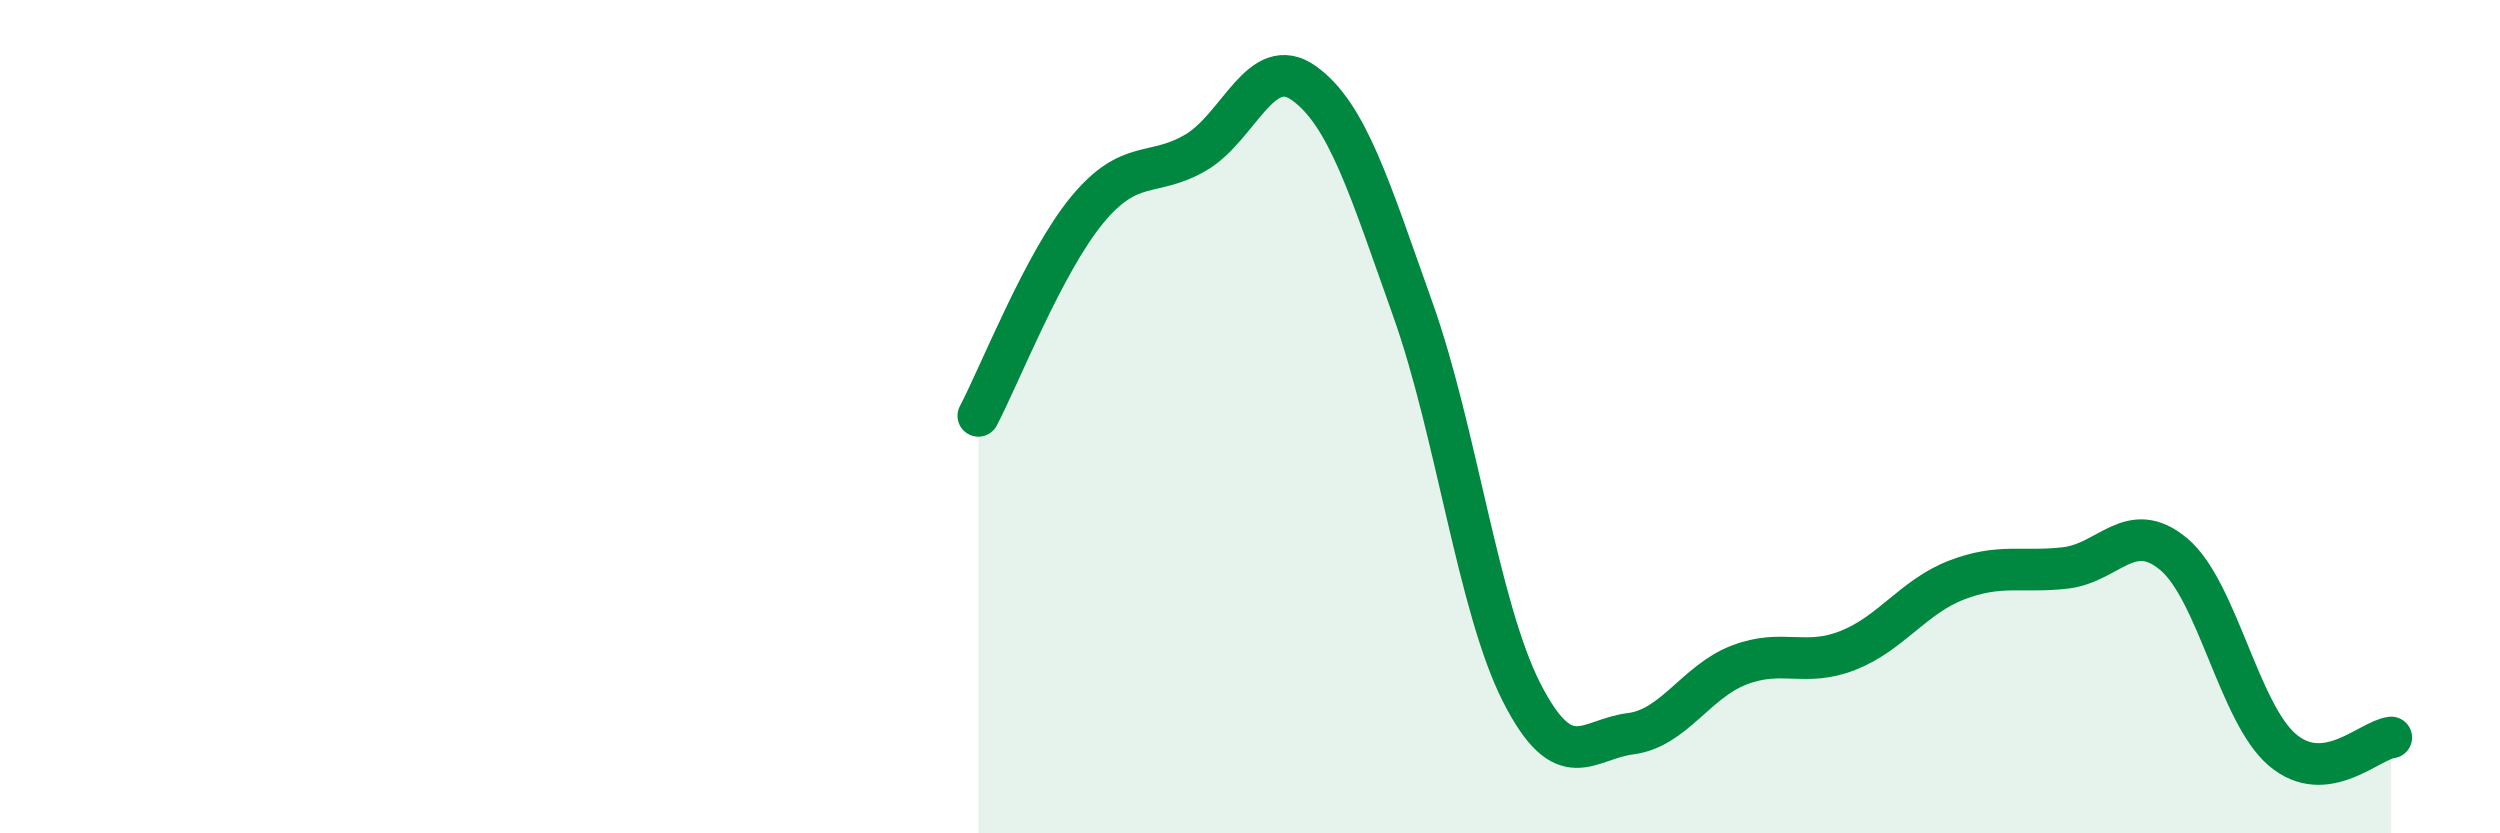
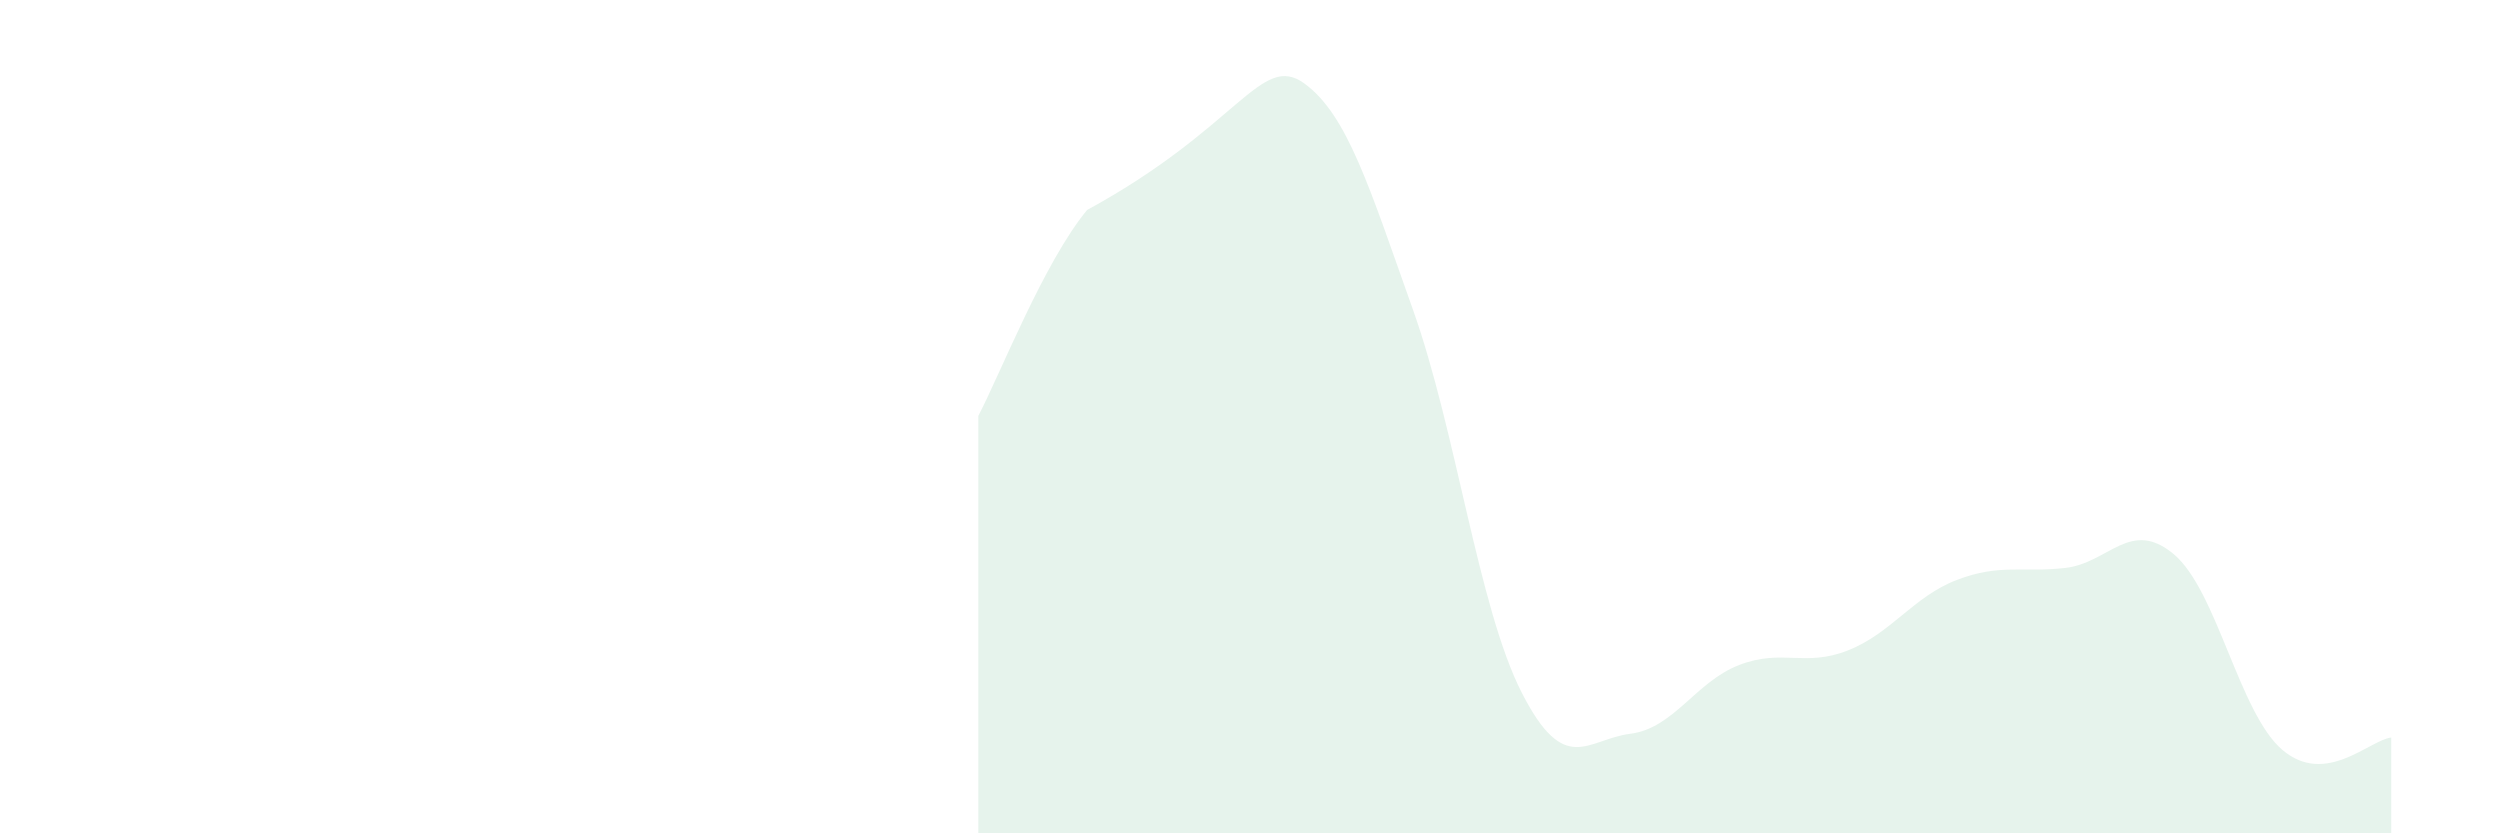
<svg xmlns="http://www.w3.org/2000/svg" width="60" height="20" viewBox="0 0 60 20">
-   <path d="M 23.48,9.98 C 24,8.99 25.05,6.3 26.09,5.04 C 27.13,3.78 27.66,4.27 28.7,3.66 C 29.74,3.05 30.26,1.25 31.3,2 C 32.34,2.75 32.87,4.51 33.91,7.43 C 34.95,10.35 35.48,14.58 36.52,16.62 C 37.56,18.66 38.09,17.74 39.13,17.61 C 40.17,17.48 40.7,16.36 41.74,15.96 C 42.78,15.56 43.31,16.02 44.35,15.61 C 45.39,15.2 45.92,14.32 46.96,13.92 C 48,13.52 48.53,13.75 49.57,13.63 C 50.61,13.51 51.13,12.43 52.17,13.3 C 53.21,14.17 53.74,17.12 54.78,18 C 55.82,18.88 56.87,17.76 57.39,17.7L57.39 20L23.48 20Z" fill="#008740" opacity="0.1" stroke-linecap="round" stroke-linejoin="round" />
-   <path d="M 23.48,9.98 C 24,8.99 25.05,6.3 26.09,5.04 C 27.13,3.78 27.66,4.27 28.7,3.66 C 29.74,3.05 30.26,1.25 31.3,2 C 32.34,2.75 32.87,4.51 33.91,7.43 C 34.95,10.35 35.48,14.58 36.52,16.62 C 37.56,18.66 38.09,17.74 39.13,17.61 C 40.17,17.48 40.7,16.36 41.74,15.96 C 42.78,15.56 43.31,16.02 44.35,15.61 C 45.39,15.2 45.92,14.32 46.96,13.92 C 48,13.52 48.53,13.75 49.57,13.63 C 50.61,13.51 51.13,12.43 52.17,13.3 C 53.21,14.17 53.74,17.12 54.78,18 C 55.82,18.88 56.87,17.76 57.39,17.7" stroke="#008740" stroke-width="1" fill="none" stroke-linecap="round" stroke-linejoin="round" />
+   <path d="M 23.48,9.98 C 24,8.99 25.05,6.3 26.09,5.04 C 29.74,3.05 30.26,1.25 31.3,2 C 32.34,2.75 32.87,4.51 33.91,7.43 C 34.95,10.35 35.48,14.58 36.52,16.62 C 37.56,18.66 38.09,17.74 39.13,17.61 C 40.17,17.48 40.7,16.36 41.74,15.96 C 42.78,15.56 43.31,16.02 44.35,15.61 C 45.39,15.2 45.92,14.32 46.96,13.92 C 48,13.52 48.53,13.75 49.57,13.63 C 50.61,13.51 51.13,12.43 52.17,13.3 C 53.21,14.17 53.74,17.12 54.78,18 C 55.82,18.88 56.87,17.76 57.39,17.7L57.39 20L23.48 20Z" fill="#008740" opacity="0.1" stroke-linecap="round" stroke-linejoin="round" />
</svg>